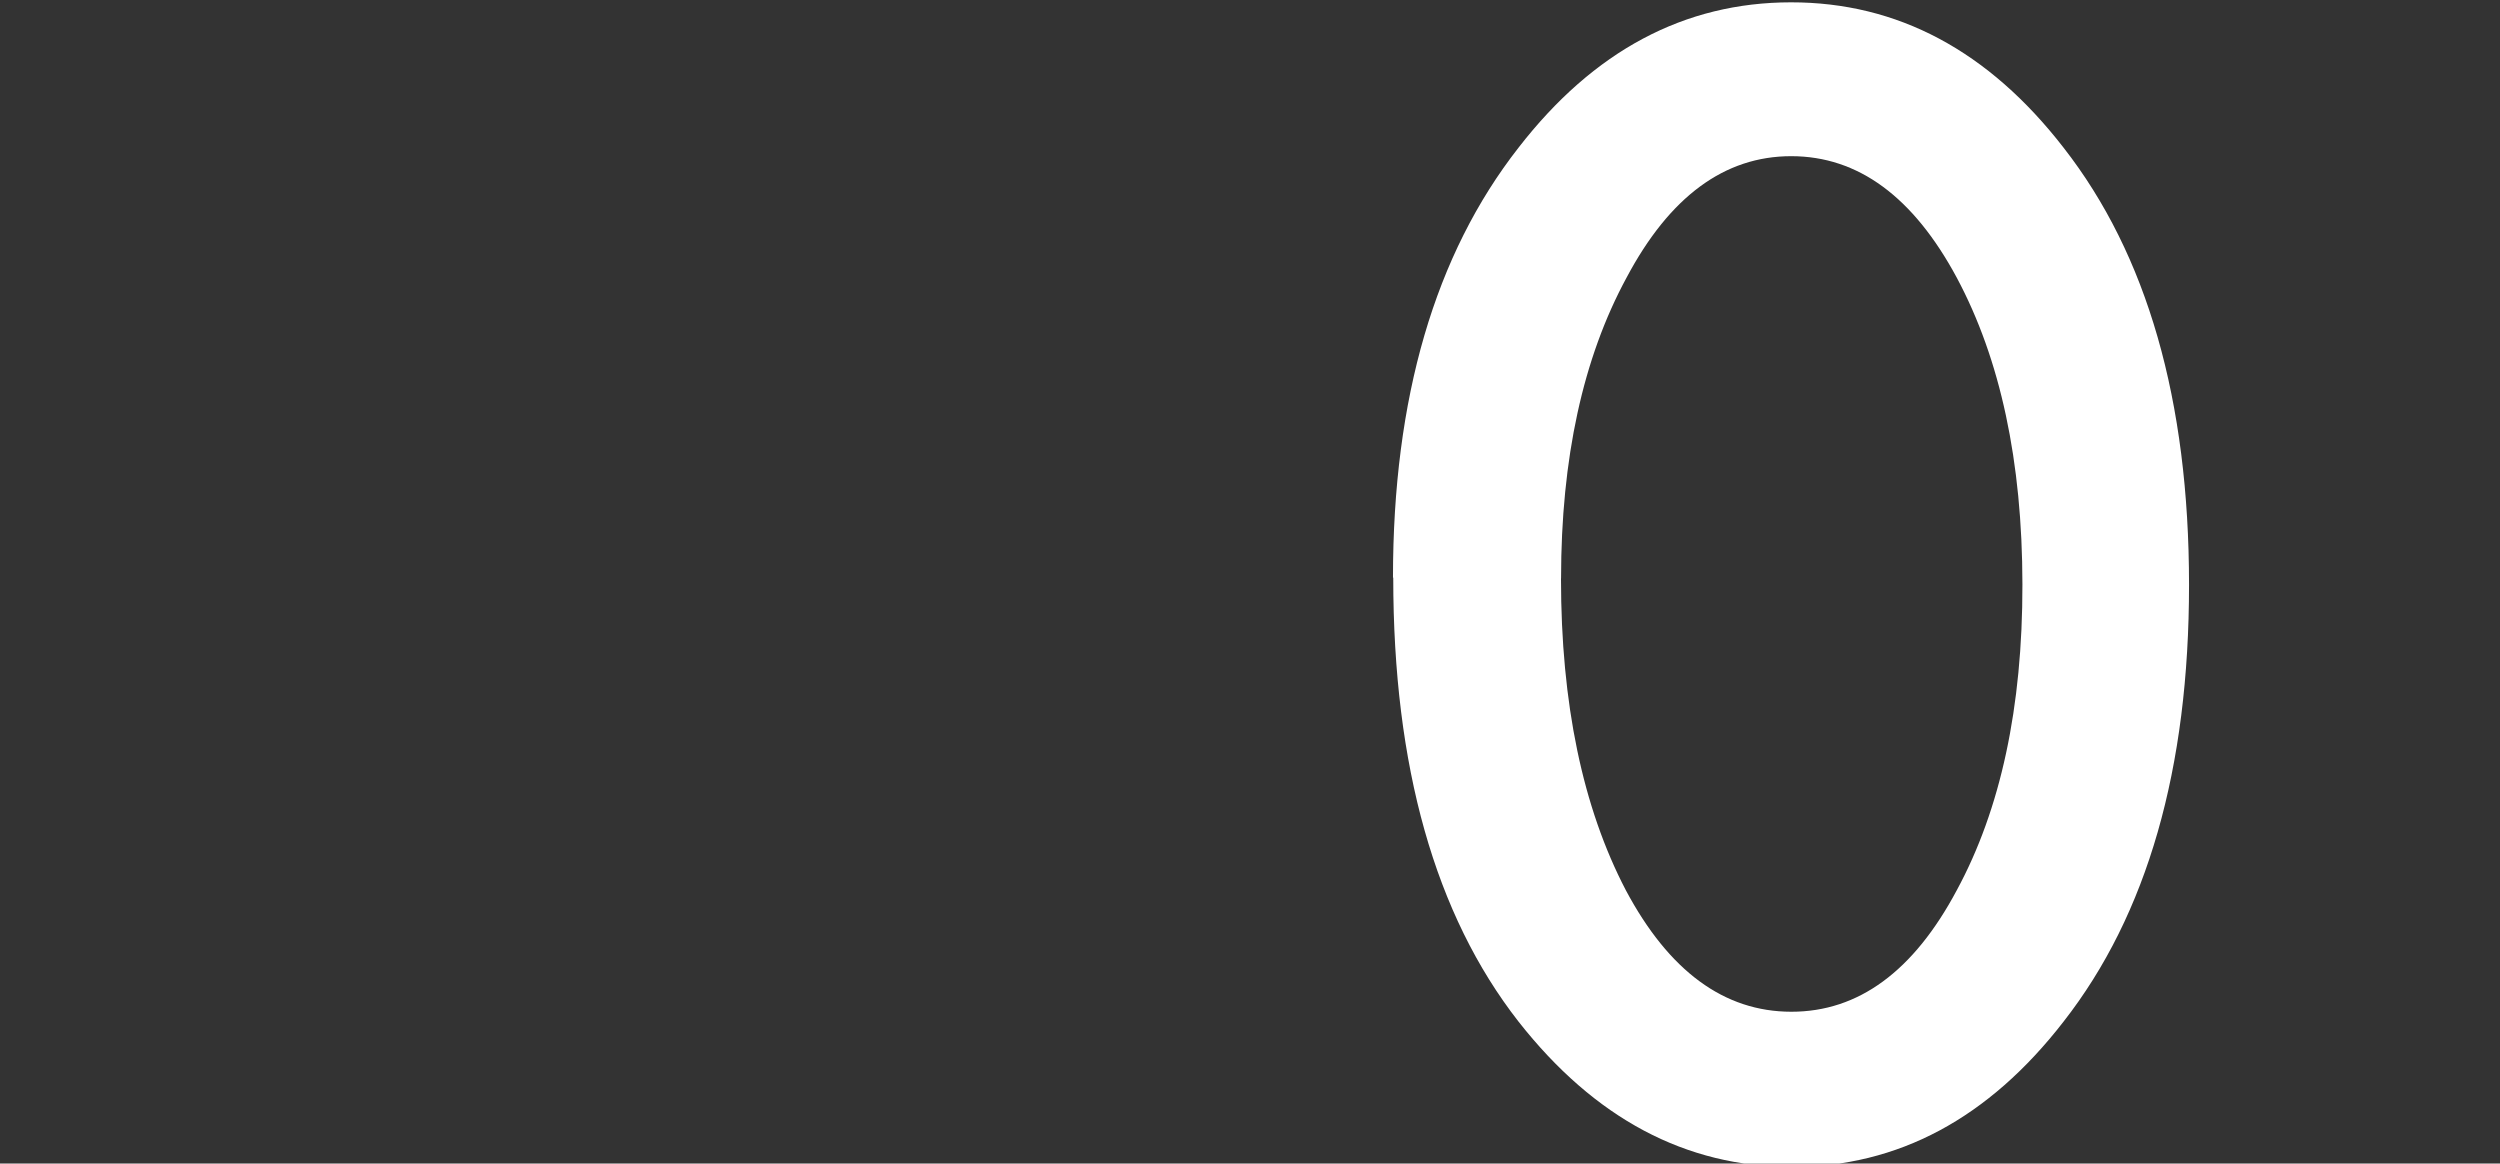
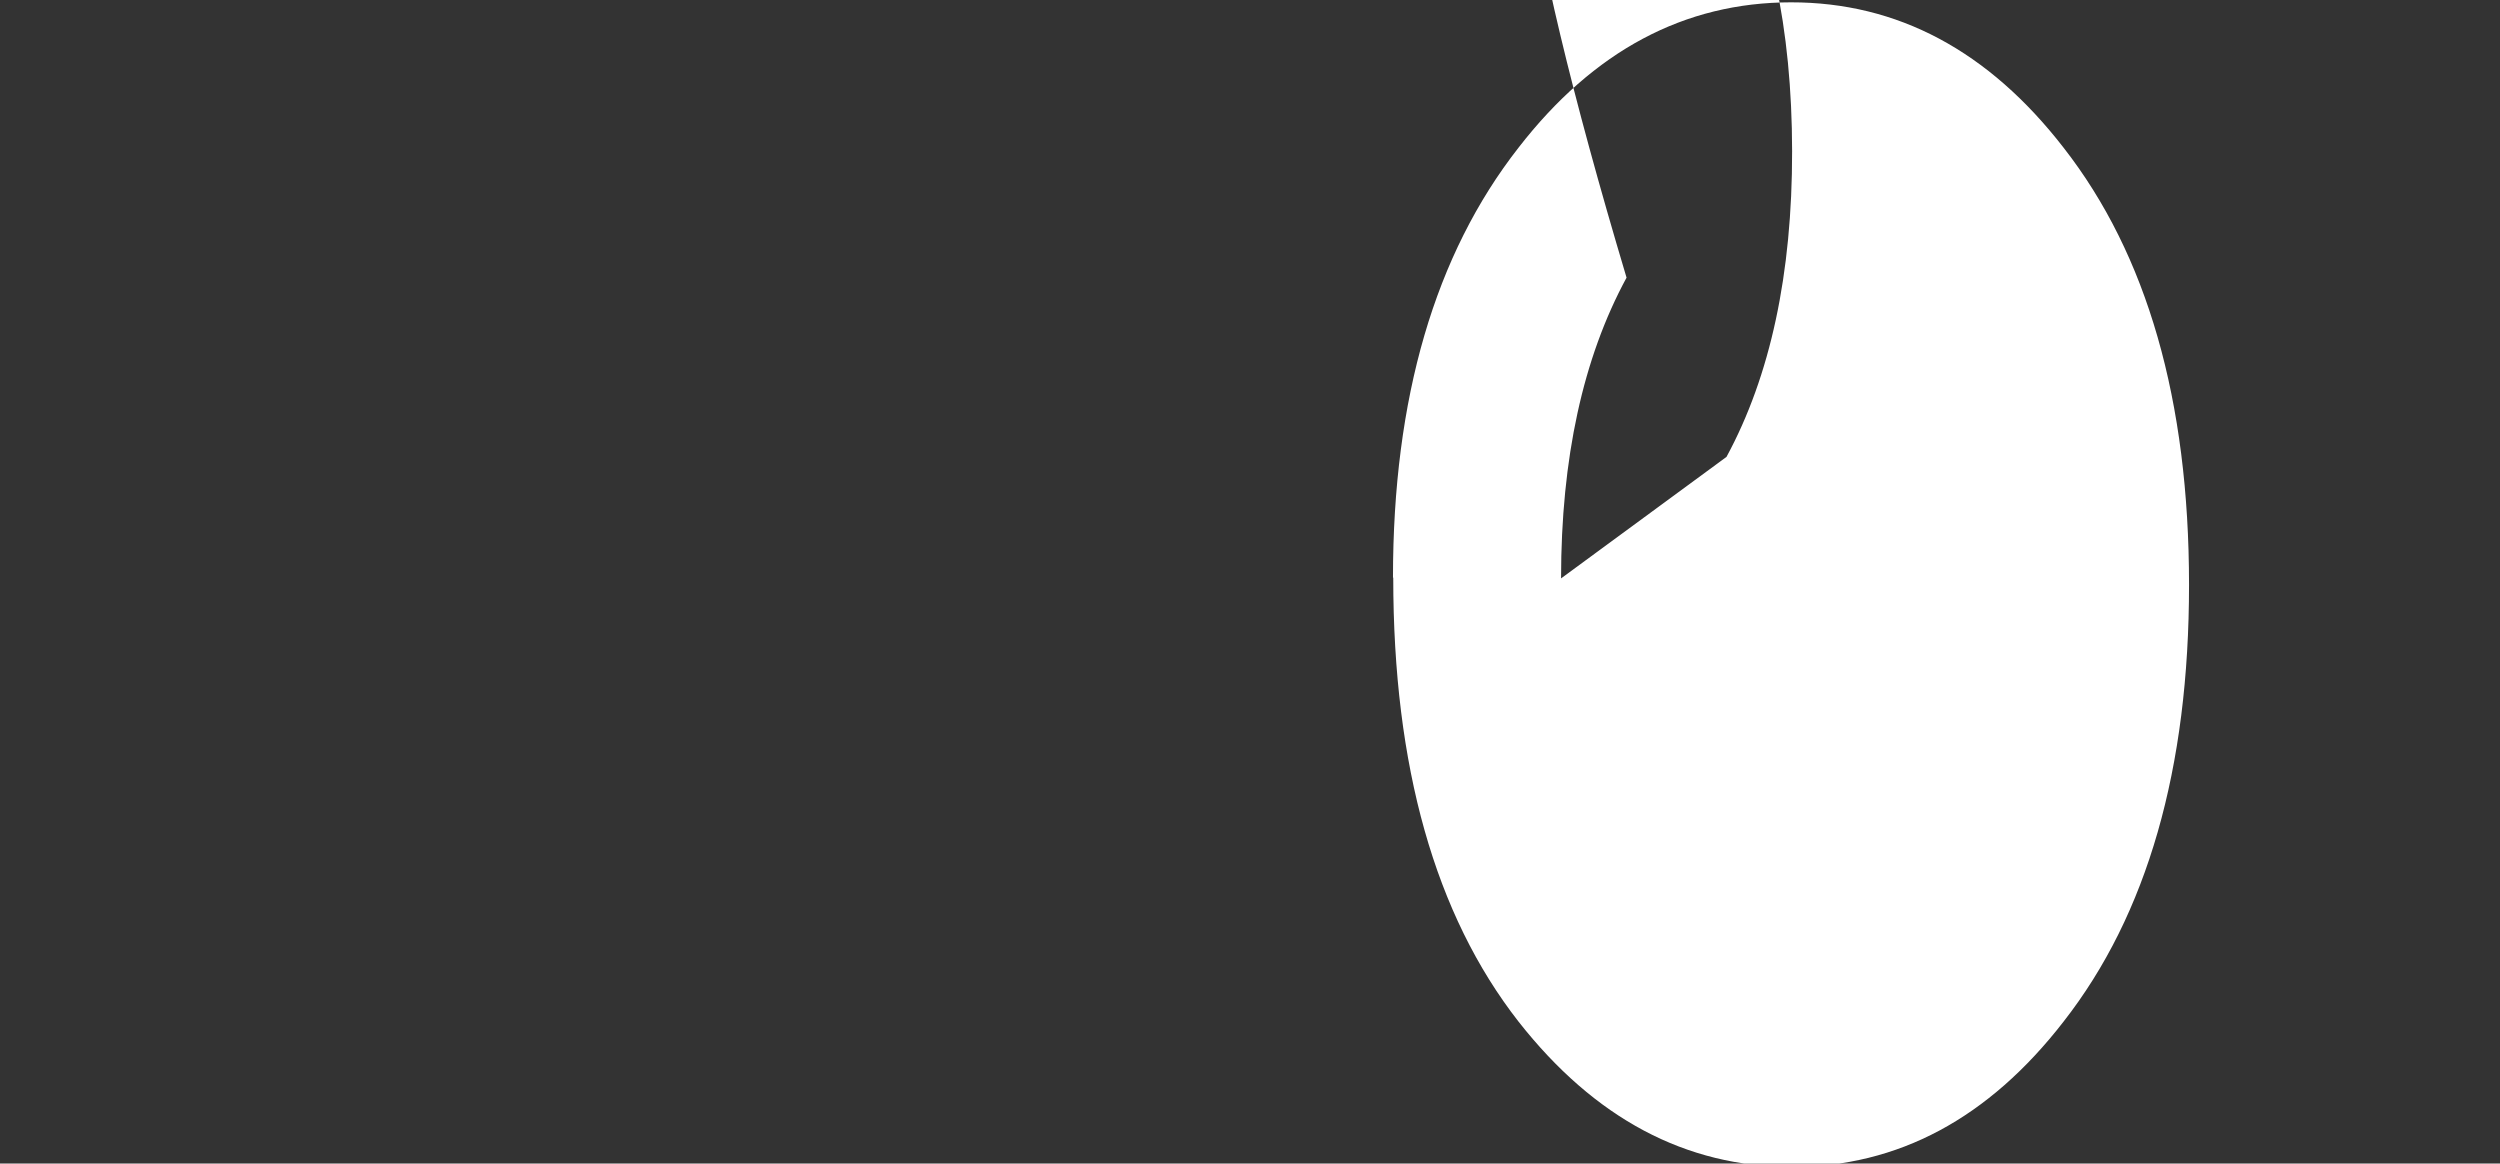
<svg xmlns="http://www.w3.org/2000/svg" id="_图层_1" data-name=" 图层 1" viewBox="0 0 376.01 175">
  <rect x="0" y="0" width="376.01" height="175" fill="#333333" stroke="none" />
  <defs>
    <style>.cls-1{fill:#fff;}</style>
  </defs>
-   <path class="cls-1" d="M209.51,86.87q0-40.52,18.89-64.67Q245.32.36,269.37.35t41,21.86q18.86,24.15,18.87,65.72t-18.87,65.72q-16.92,21.85-40.86,21.86t-41.12-21.86q-18.84-24.15-18.84-66.77Zm25.27.13q0,28.2,9.75,46.89,9.74,18.27,24.89,18.28t24.89-18.28q9.9-18.27,9.87-46t-9.87-46.12q-9.82-18.27-24.89-18.28T244.64,41.76Q234.8,59.9,234.79,87Z" />
+   <path class="cls-1" d="M209.51,86.87q0-40.52,18.89-64.67Q245.32.36,269.37.35t41,21.86q18.86,24.15,18.87,65.72t-18.87,65.72q-16.92,21.85-40.86,21.86t-41.12-21.86q-18.84-24.15-18.84-66.77Zm25.27.13t24.89-18.28q9.9-18.27,9.87-46t-9.87-46.12q-9.82-18.27-24.89-18.28T244.64,41.76Q234.8,59.9,234.79,87Z" />
</svg>